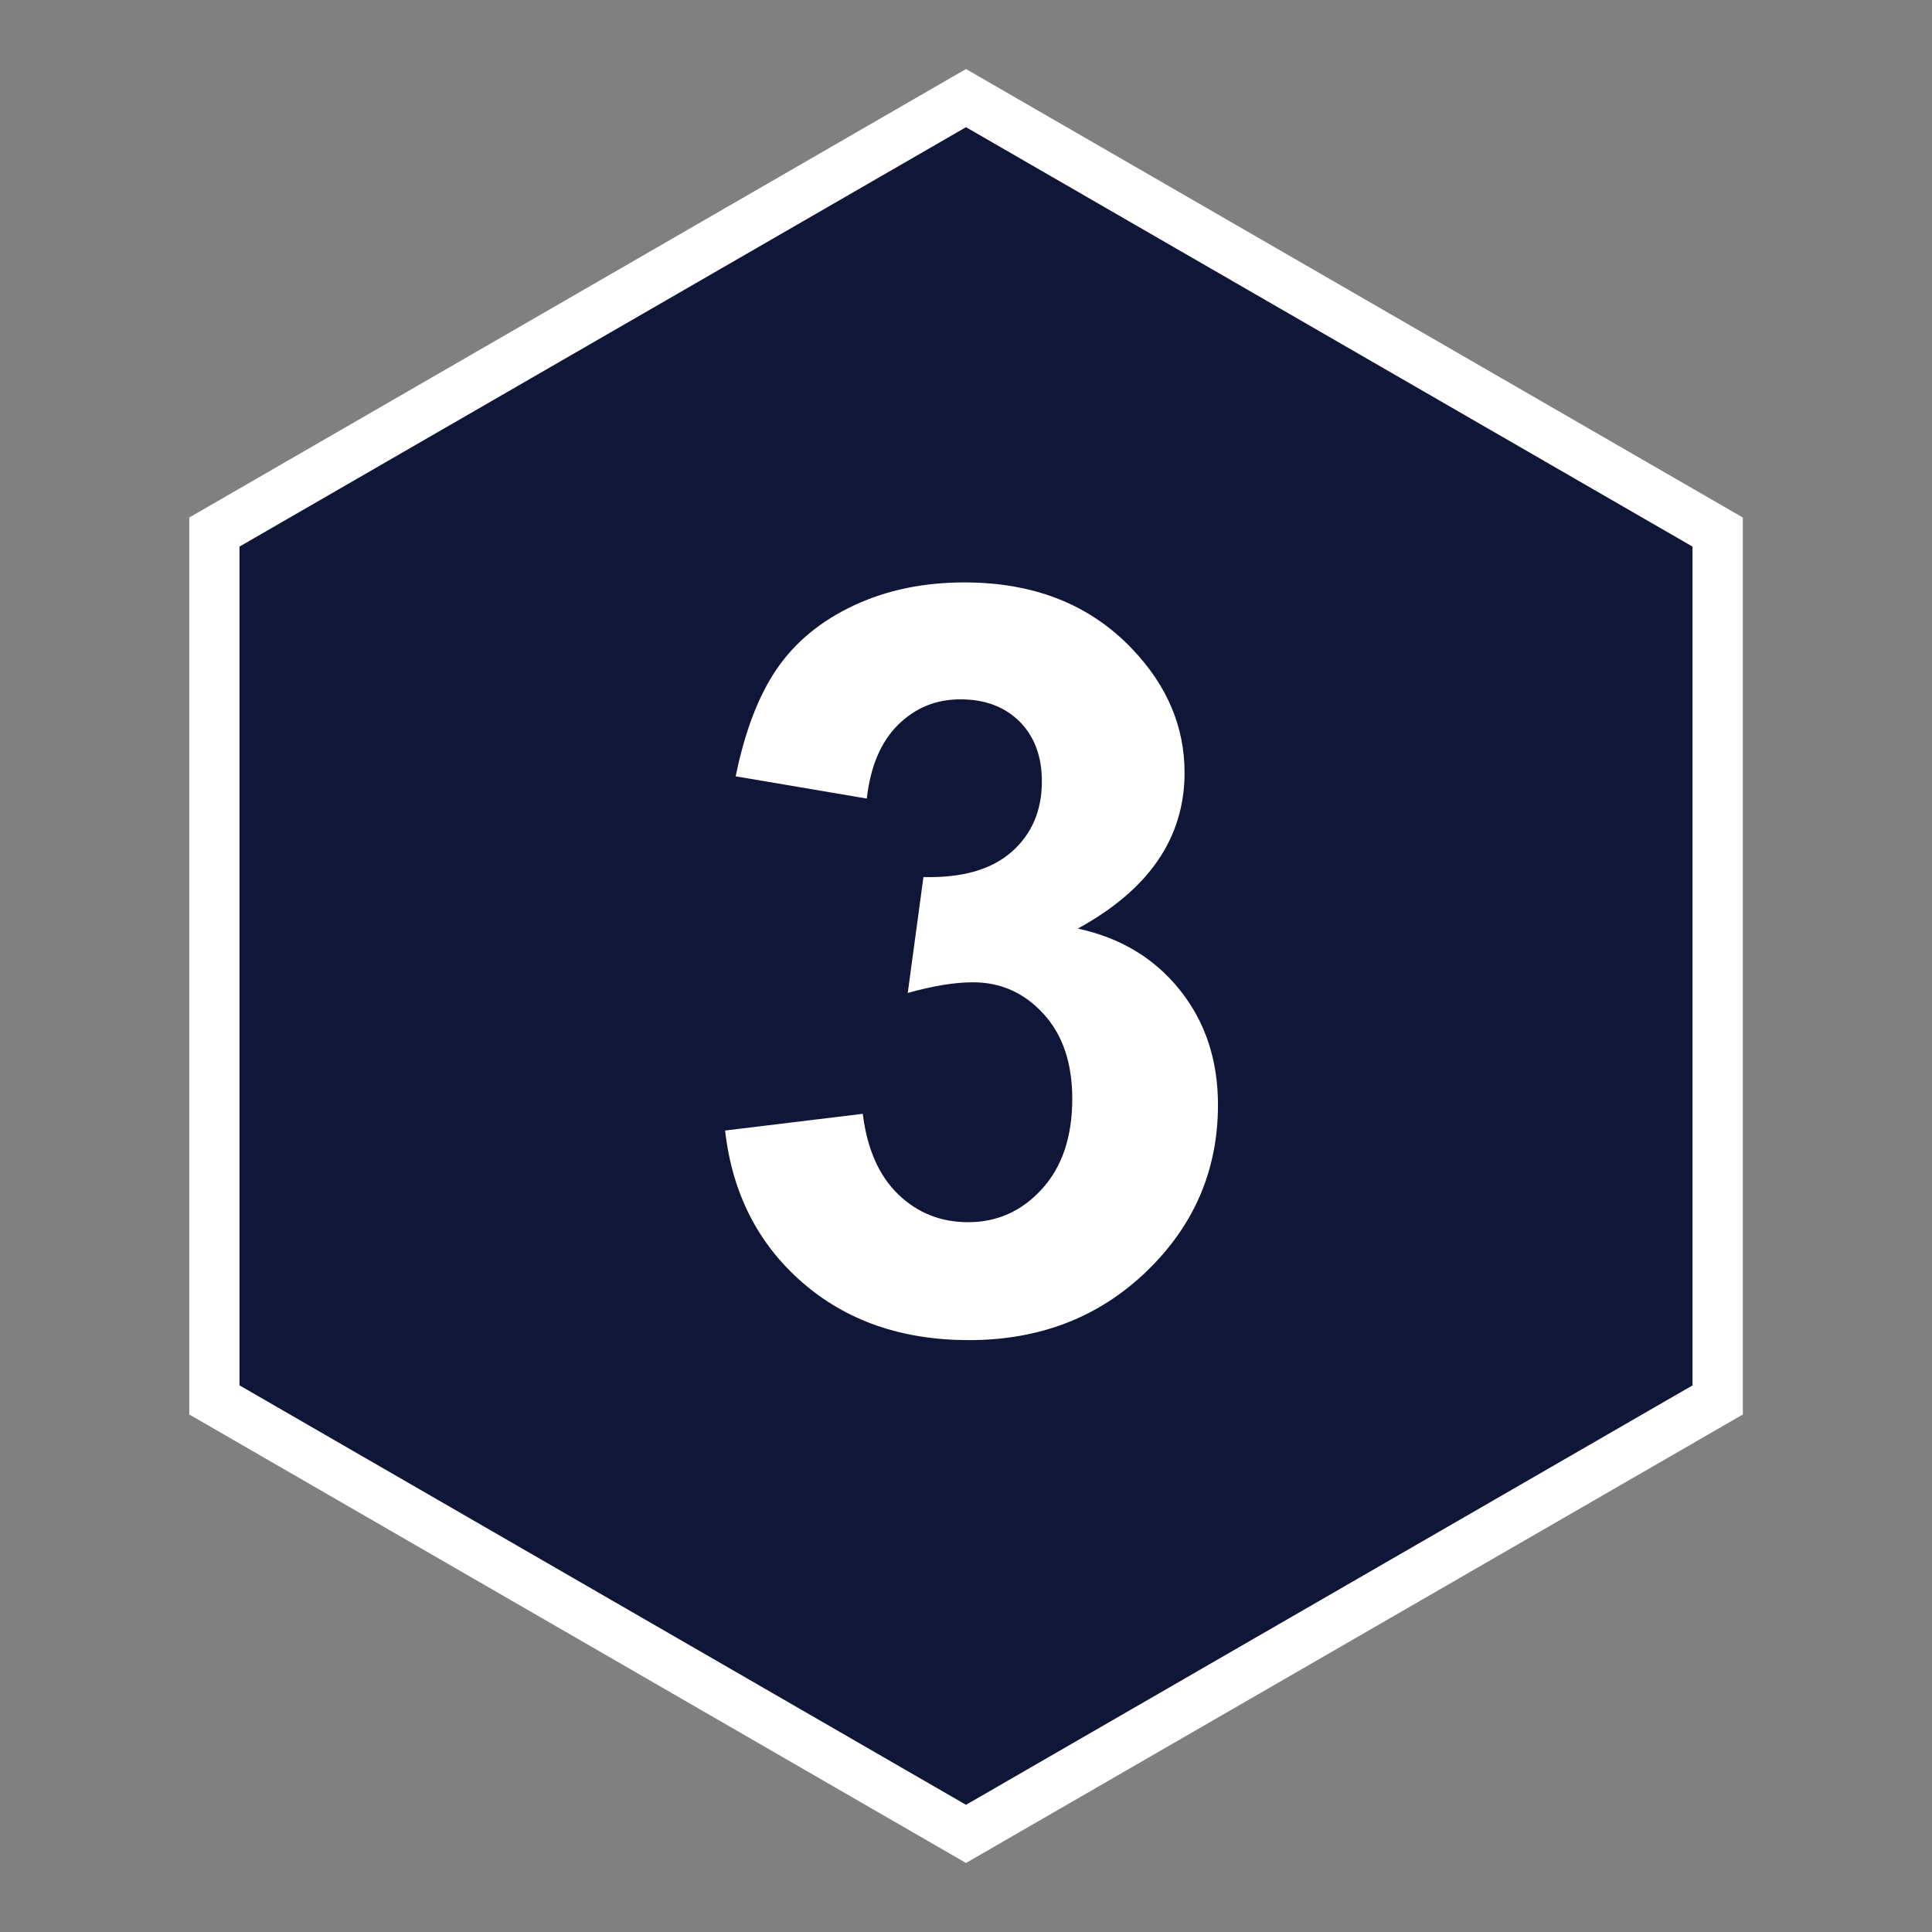
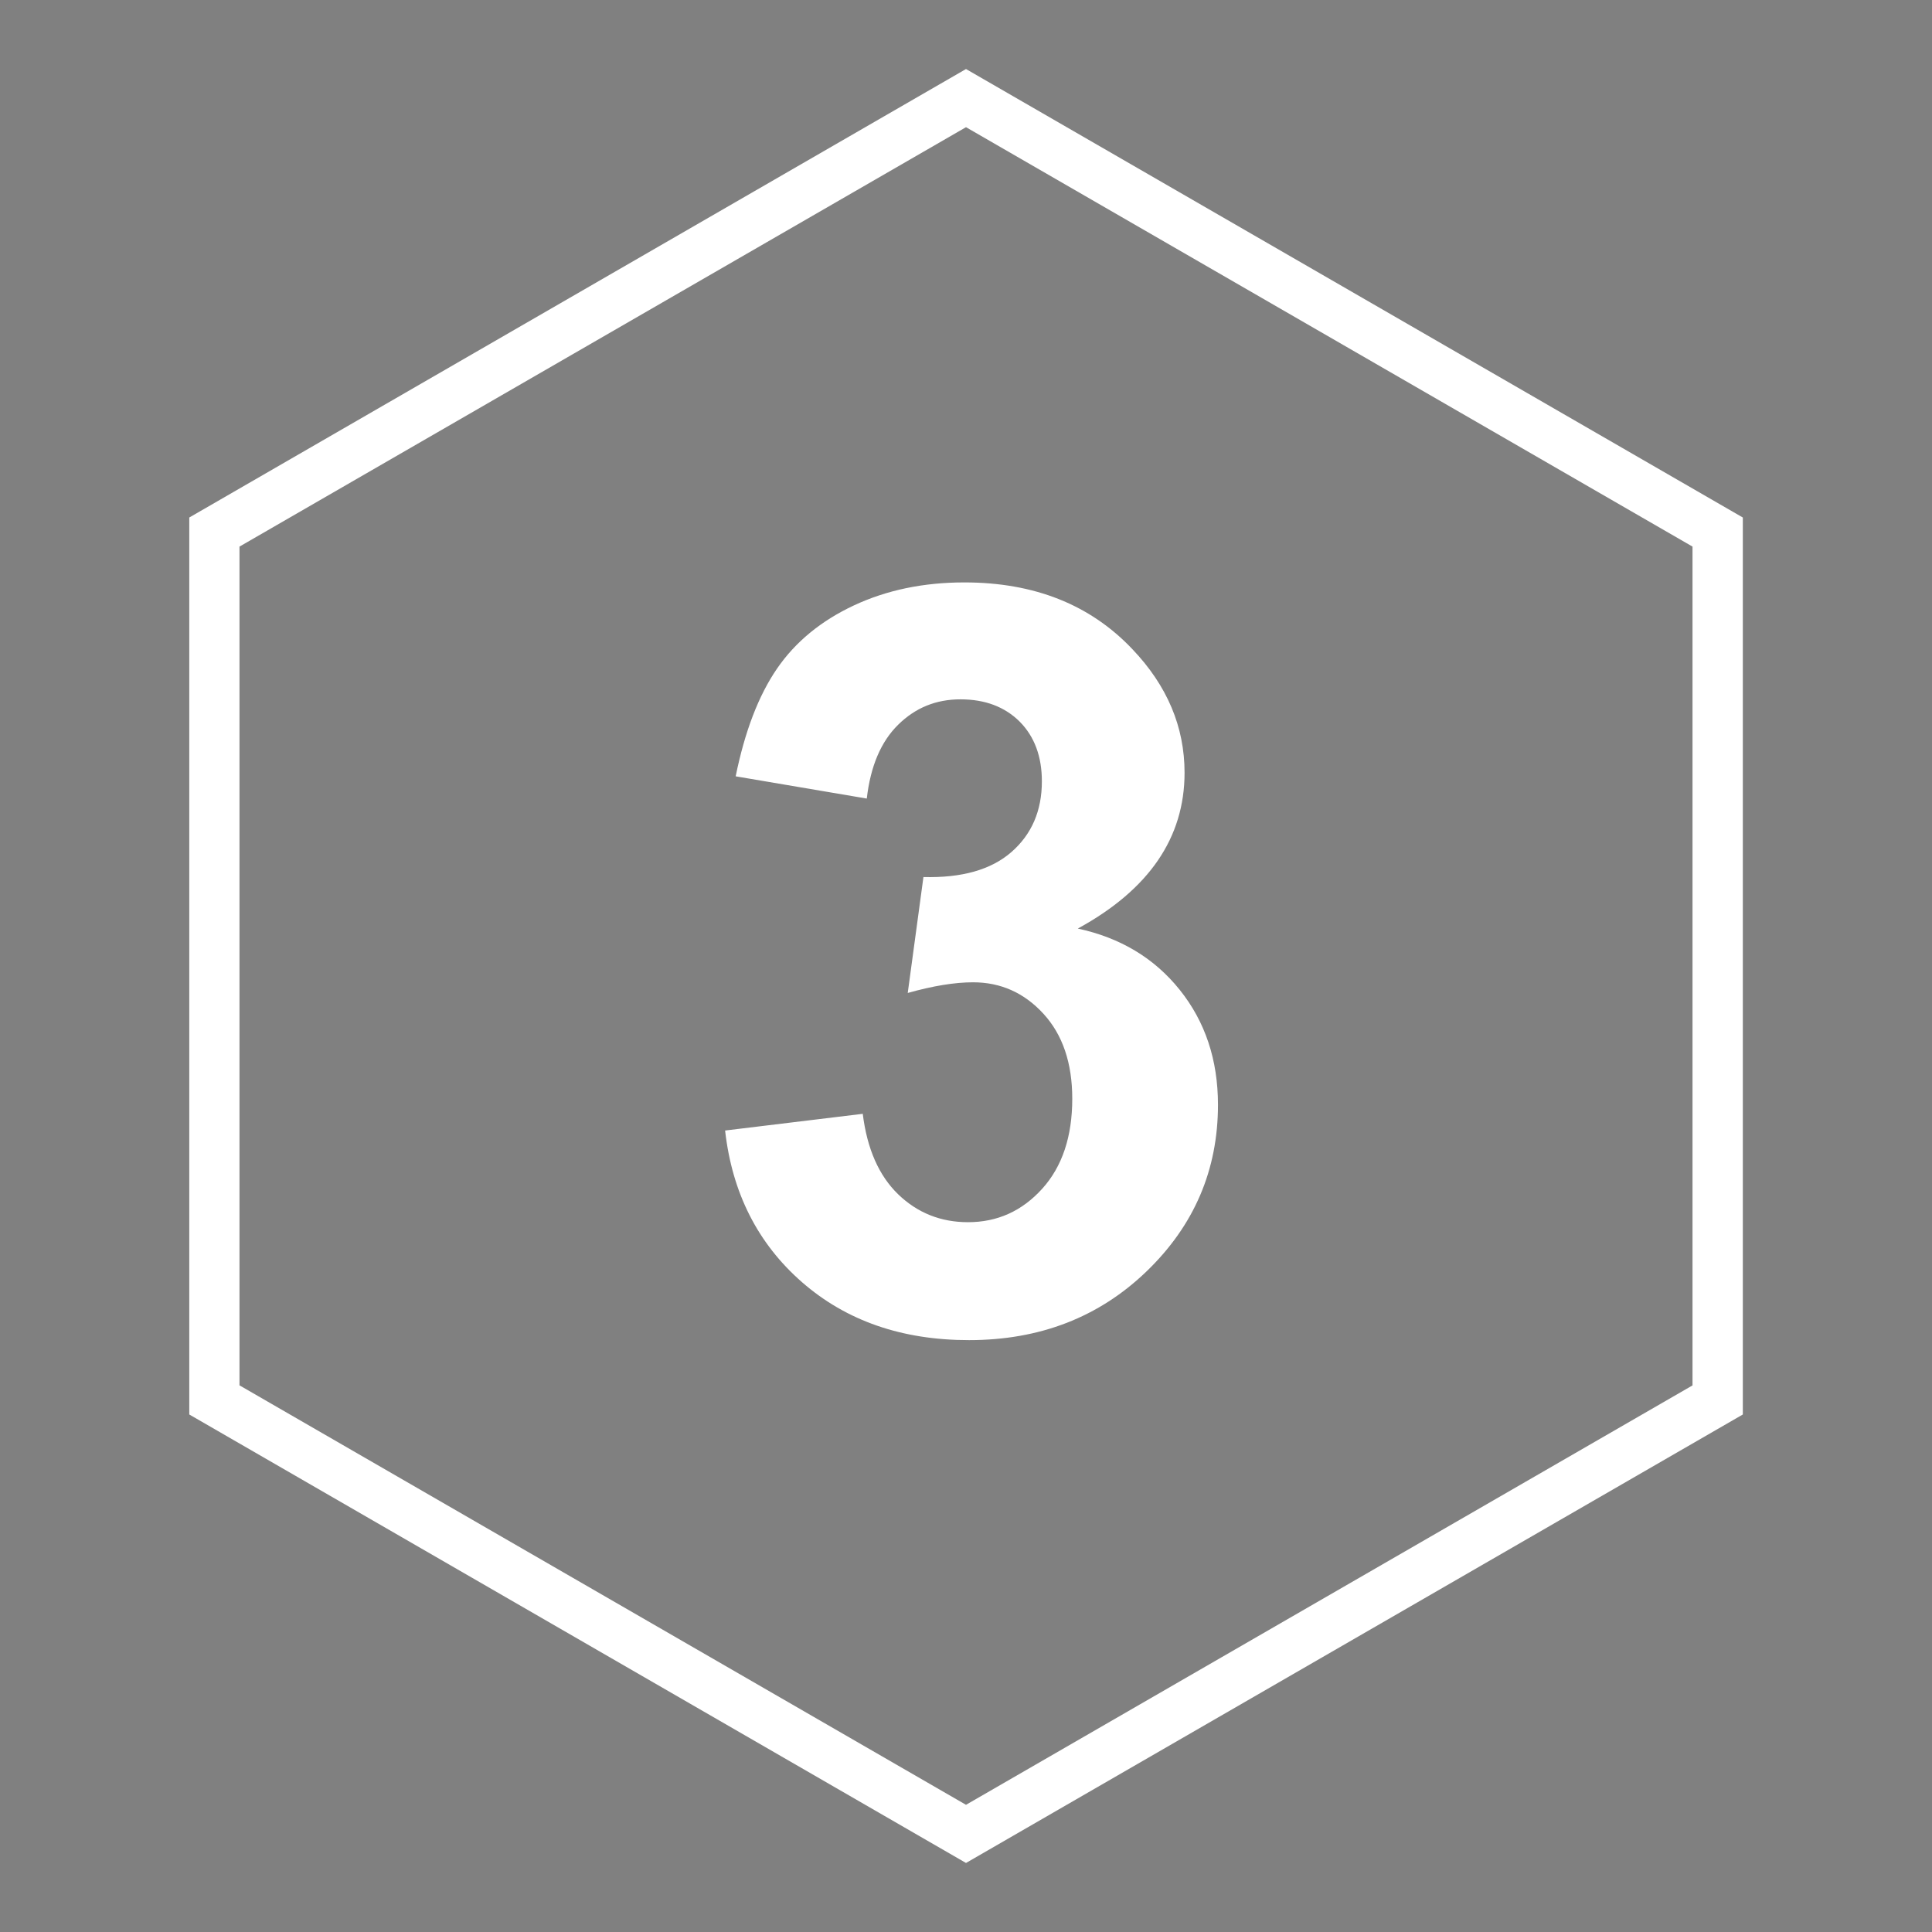
<svg xmlns="http://www.w3.org/2000/svg" id="Layer_4" viewBox="0 0 192 192">
  <rect x="0" y="0" width="192" height="192" fill="#808080" stroke="none" />
  <defs>
    <style>.cls-1{fill:#fff;}.cls-2{fill:#0f1638;}</style>
  </defs>
-   <polygon class="cls-2" points="21.3 52.87 21.3 139.12 96 182.25 170.69 139.12 170.69 52.87 96 9.75 21.3 52.87" />
-   <path class="cls-1" d="m96,185.14l-77.19-44.57V51.43L96,6.86l77.2,44.57v89.14l-77.2,44.57Zm-72.19-47.46l72.19,41.68,72.2-41.68V54.32L96,12.64,23.8,54.32v83.36Z" />
+   <path class="cls-1" d="m96,185.14l-77.19-44.57V51.43L96,6.86l77.2,44.57v89.14Zm-72.19-47.46l72.19,41.68,72.2-41.68V54.32L96,12.64,23.8,54.32v83.36Z" />
  <path class="cls-1" d="m72.06,112.35l13.68-1.66c.43,3.49,1.61,6.15,3.52,8,1.91,1.84,4.22,2.77,6.94,2.77,2.92,0,5.37-1.11,7.37-3.32s2.99-5.2,2.99-8.95c0-3.55-.96-6.37-2.87-8.45-1.91-2.08-4.24-3.12-6.99-3.12-1.81,0-3.97.35-6.49,1.06l1.56-11.52c3.82.1,6.74-.73,8.75-2.49,2.01-1.76,3.02-4.1,3.02-7.02,0-2.48-.74-4.46-2.21-5.94-1.48-1.47-3.44-2.21-5.88-2.21s-4.48.84-6.19,2.52c-1.71,1.68-2.75,4.12-3.12,7.34l-13.03-2.21c.91-4.46,2.27-8.02,4.1-10.69,1.83-2.67,4.38-4.76,7.64-6.29,3.27-1.53,6.93-2.29,10.99-2.29,6.94,0,12.51,2.21,16.7,6.64,3.45,3.62,5.18,7.71,5.18,12.27,0,6.47-3.54,11.63-10.61,15.49,4.22.91,7.6,2.93,10.13,6.09s3.8,6.96,3.8,11.42c0,6.47-2.36,11.99-7.09,16.55s-10.61,6.84-17.65,6.84c-6.67,0-12.2-1.92-16.6-5.76-4.39-3.84-6.94-8.86-7.64-15.06Z" />
</svg>